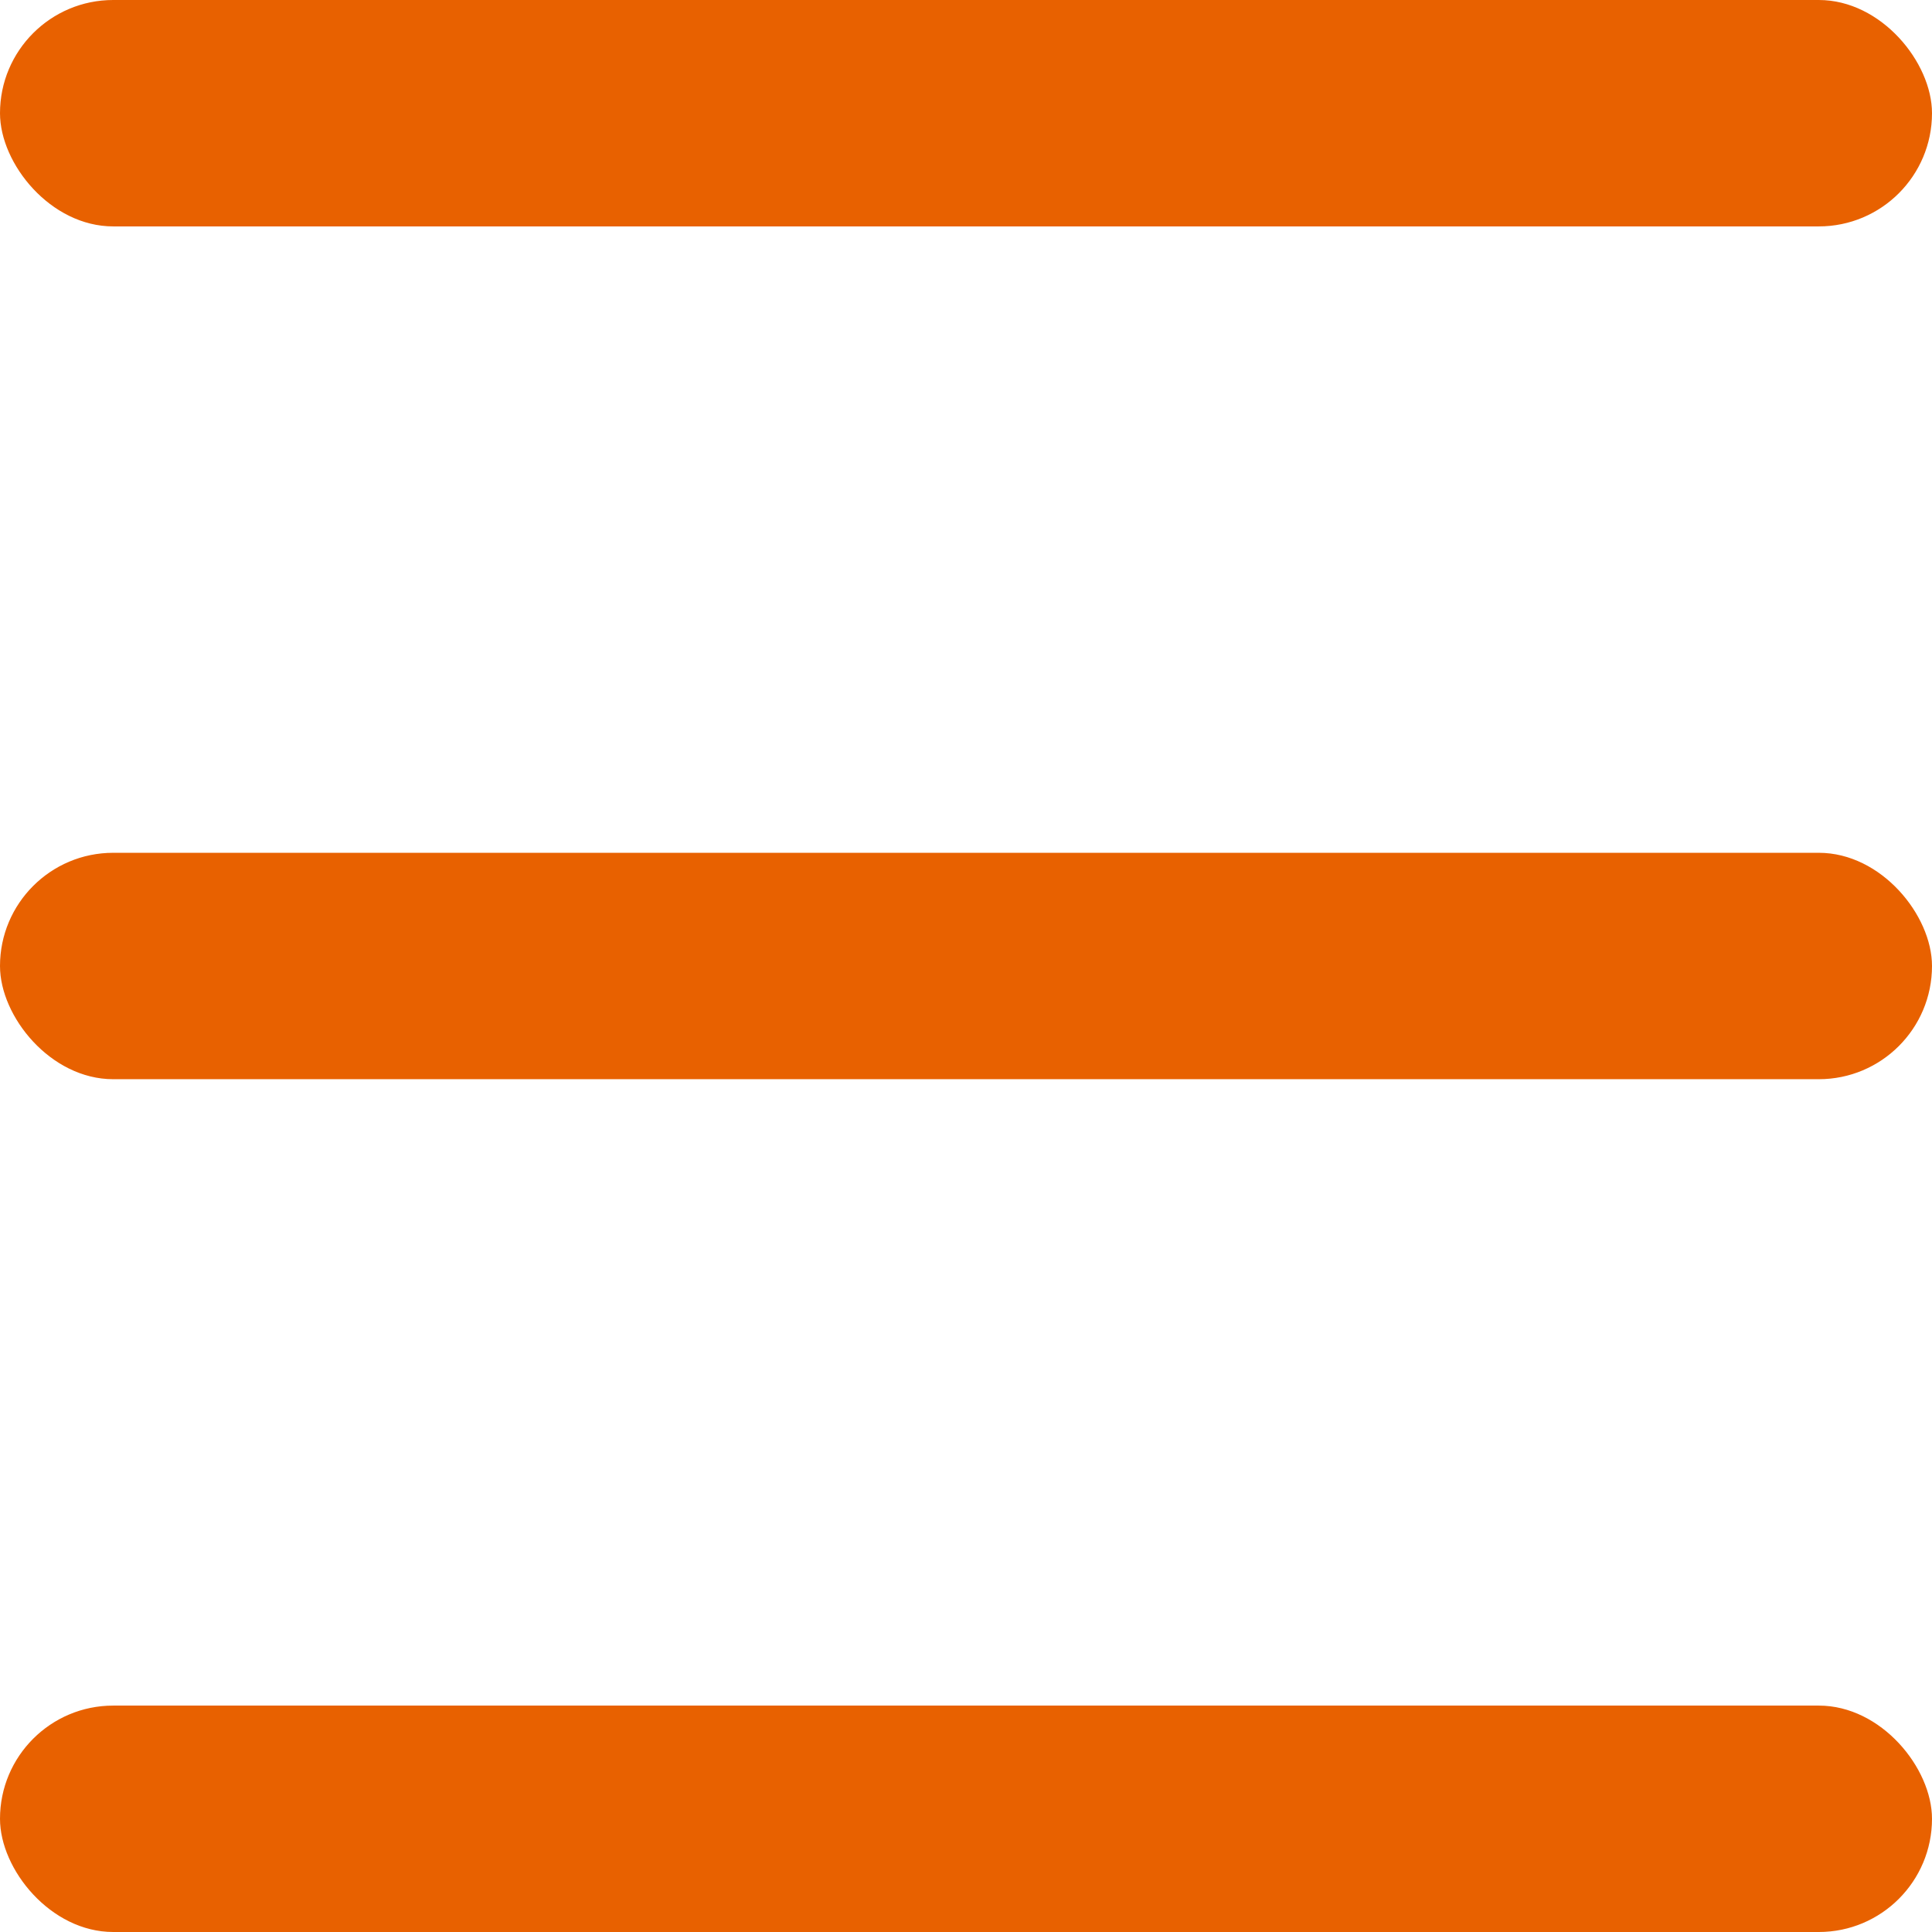
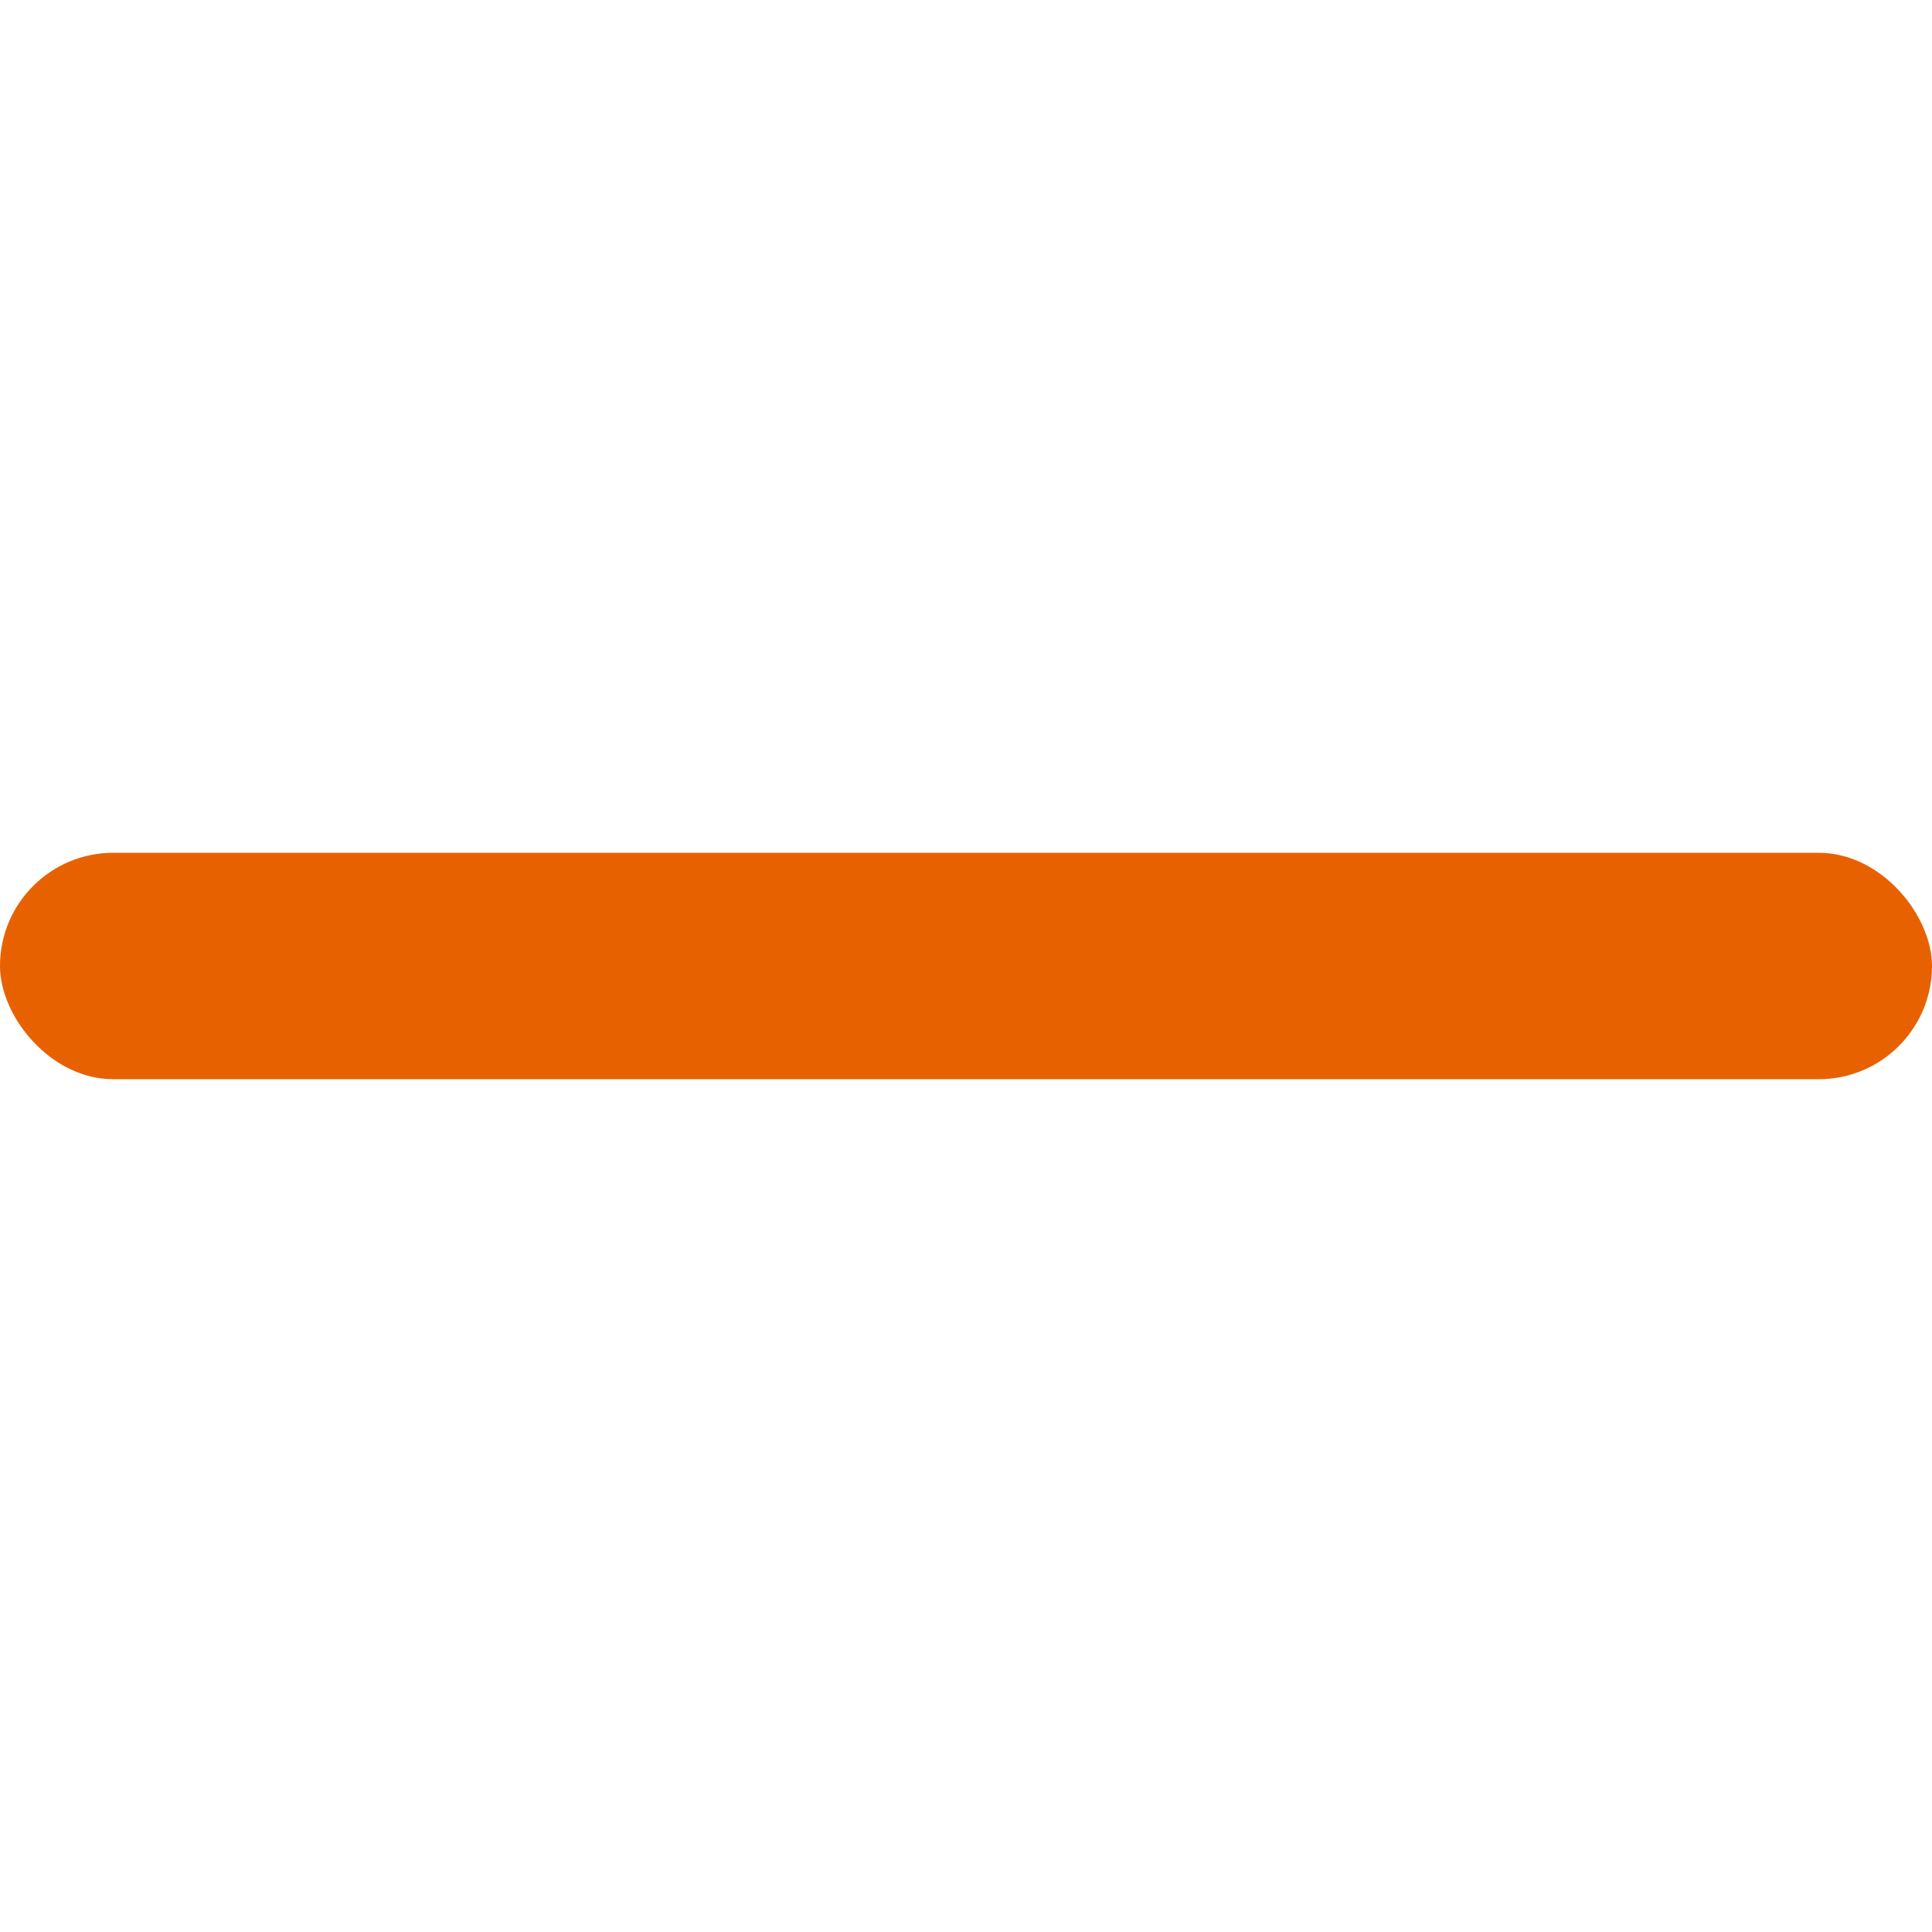
<svg xmlns="http://www.w3.org/2000/svg" xmlns:ns1="http://www.inkscape.org/namespaces/inkscape" xmlns:ns2="http://sodipodi.sourceforge.net/DTD/sodipodi-0.dtd" width="512" height="512" viewBox="0 0 512 512" version="1.1" id="svg5" ns1:version="1.1.1 (3bf5ae0d25, 2021-09-20)" ns2:docname="Menu.svg">
  <ns2:namedview id="namedview7" pagecolor="#505050" bordercolor="#eeeeee" borderopacity="1" ns1:pageshadow="0" ns1:pageopacity="0" ns1:pagecheckerboard="0" ns1:document-units="px" showgrid="false" ns1:zoom="1.4042969" ns1:cx="-57.680111" ns1:cy="202.23644" ns1:window-width="3840" ns1:window-height="2036" ns1:window-x="3828" ns1:window-y="-12" ns1:window-maximized="1" ns1:current-layer="layer1" />
  <defs id="defs2" />
  <g ns1:label="Layer 1" ns1:groupmode="layer" id="layer1">
-     <rect style="fill:#e86100;stroke-width:20;paint-order:markers fill stroke;stop-color:#000000;fill-opacity:1" id="rect843" width="512" height="60" x="0" y="0" ry="30" />
    <rect style="fill:#e86100;stroke-width:20;paint-order:markers fill stroke;stop-color:#000000;fill-opacity:1" id="rect1108" width="512" height="60" x="0" y="226" ry="30" />
-     <rect style="fill:#e86100;stroke-width:20;paint-order:markers fill stroke;stop-color:#000000;fill-opacity:1" id="rect1110" width="512" height="60" x="0" y="452" ry="30" />
  </g>
</svg>